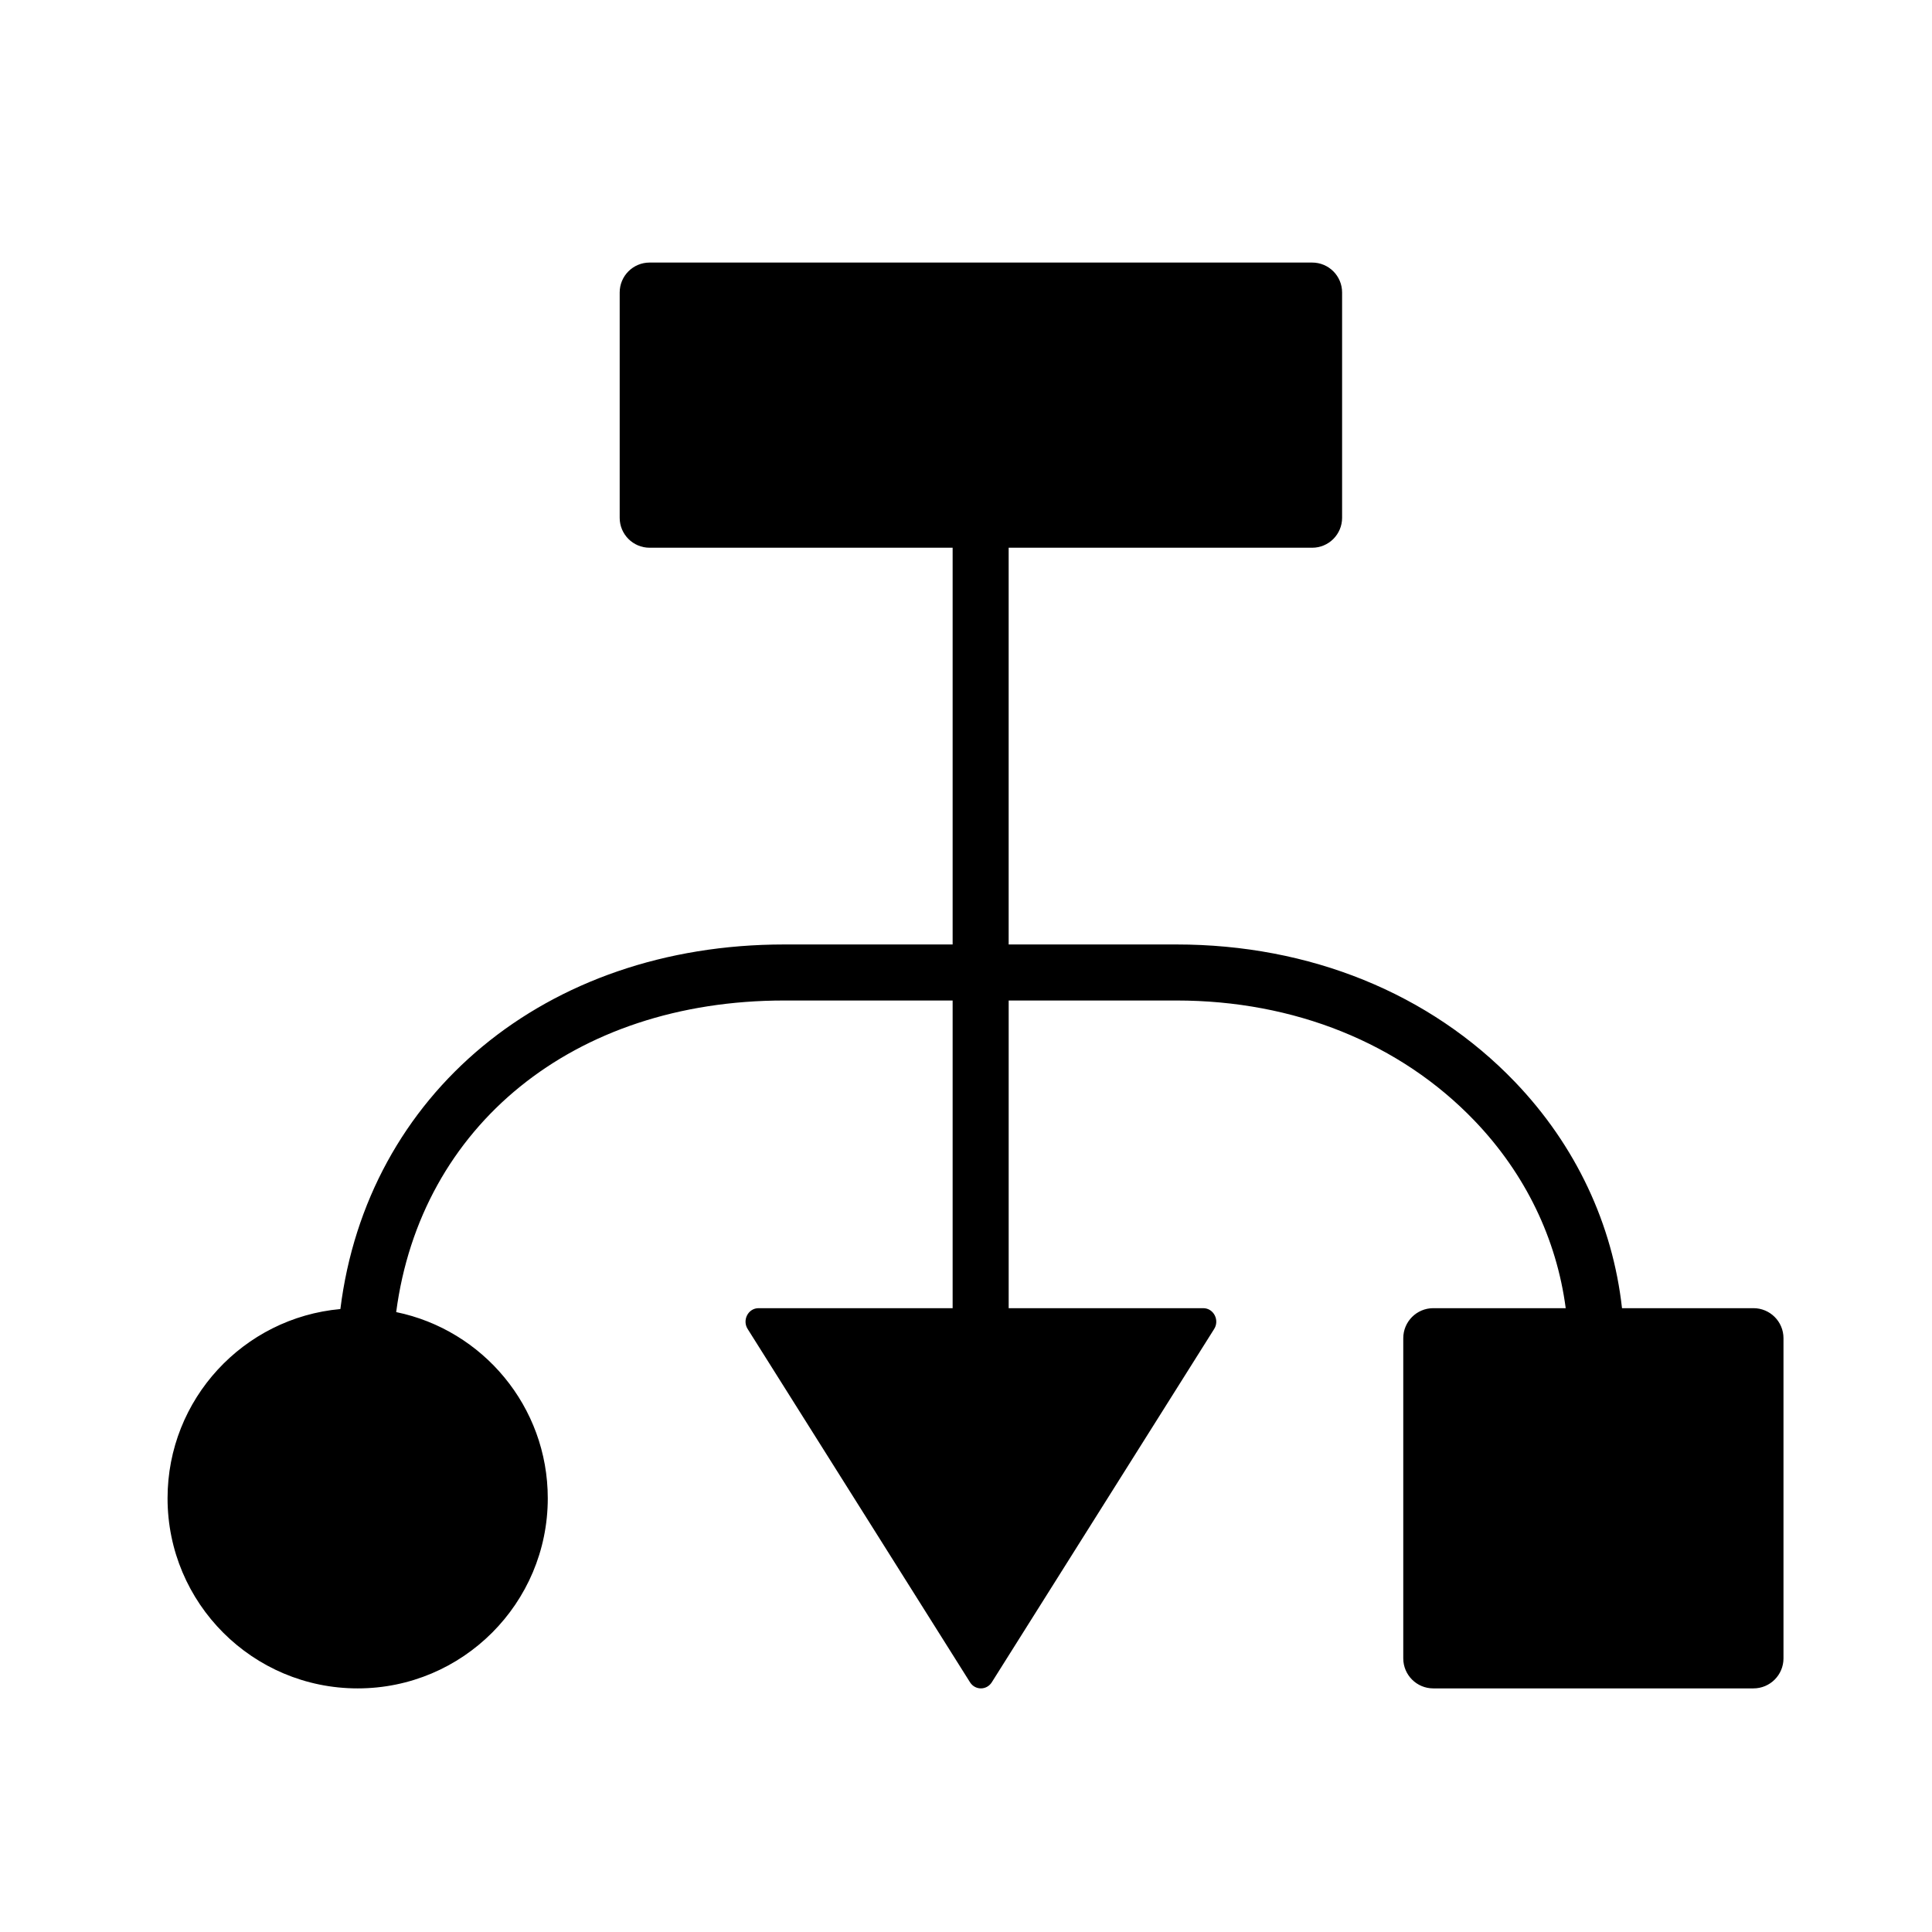
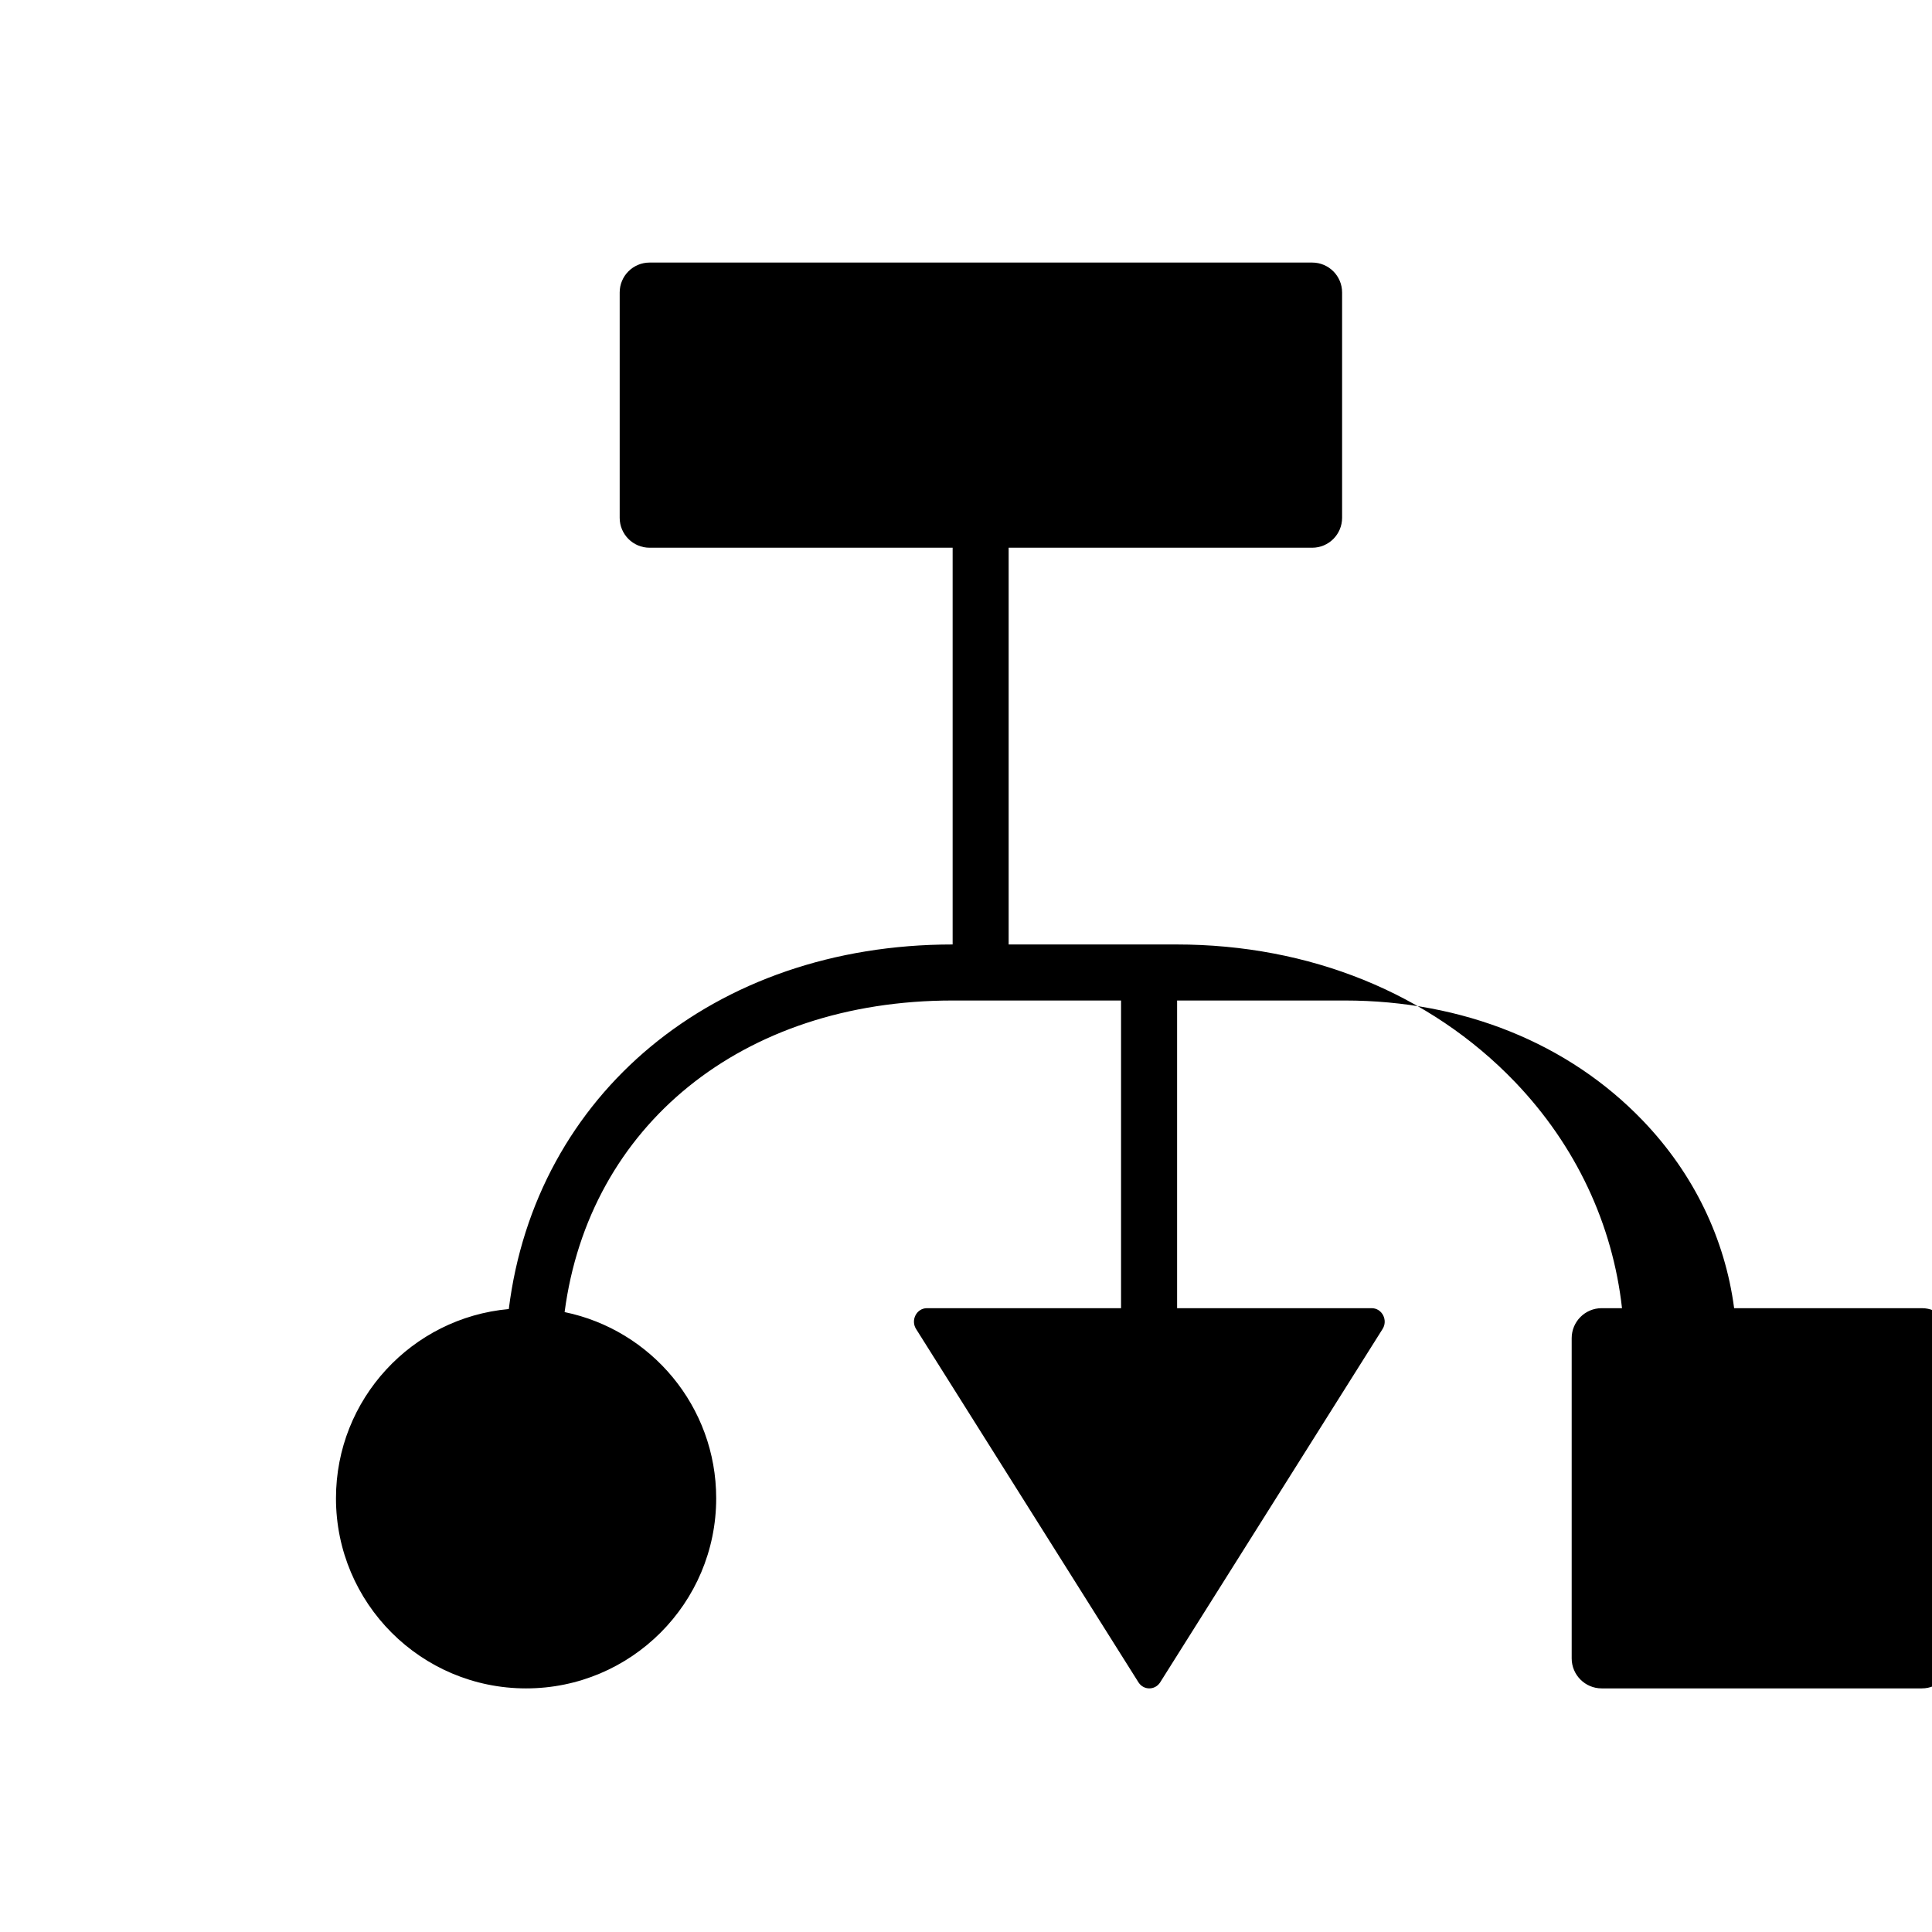
<svg xmlns="http://www.w3.org/2000/svg" fill="#000000" width="800px" height="800px" version="1.1" viewBox="144 144 512 512">
-   <path d="m608.68 490.68h-34.832c-2.469-22.172-12.172-43.074-28.398-59.988-22.531-23.473-54.383-36.398-89.676-36.398h-44.469v-105.14h80.438c4.379 0 7.926-3.551 7.926-7.926v-59.719c0-4.379-3.547-7.926-7.926-7.926h-175.59c-4.383 0-7.93 3.547-7.93 7.926v59.719c0 4.375 3.547 7.926 7.93 7.926h80.305v105.14h-44.633c-63.438 0-110.58 39.875-117.62 96.617-25.68 2.32-45.801 23.871-45.801 50.152 0 27.82 22.562 50.379 50.383 50.379 27.824 0 50.379-22.559 50.379-50.379 0-24.332-17.246-44.625-40.172-49.344 6.461-49.219 46.801-82.574 102.83-82.574h44.633v81.535h-51.43c-2.781 0-4.418 3.234-2.836 5.602l58.918 93.613c1.371 2.062 4.305 2.062 5.68 0l58.922-93.613c1.582-2.367-0.062-5.602-2.84-5.602h-51.562v-81.535h44.469c31.219 0 59.262 11.305 78.953 31.828 13.539 14.102 21.789 31.379 24.199 49.707h-35.098c-4.391 0-7.953 3.562-7.953 7.957v84.852c0 4.391 3.562 7.953 7.953 7.953h84.852c4.394 0 7.957-3.562 7.957-7.953v-84.852c0-4.394-3.562-7.957-7.957-7.957" fill-rule="evenodd" />
+   <path d="m608.68 490.68h-34.832c-2.469-22.172-12.172-43.074-28.398-59.988-22.531-23.473-54.383-36.398-89.676-36.398h-44.469v-105.14h80.438c4.379 0 7.926-3.551 7.926-7.926v-59.719c0-4.379-3.547-7.926-7.926-7.926h-175.59c-4.383 0-7.93 3.547-7.93 7.926v59.719c0 4.375 3.547 7.926 7.93 7.926h80.305v105.14c-63.438 0-110.58 39.875-117.62 96.617-25.68 2.32-45.801 23.871-45.801 50.152 0 27.82 22.562 50.379 50.383 50.379 27.824 0 50.379-22.559 50.379-50.379 0-24.332-17.246-44.625-40.172-49.344 6.461-49.219 46.801-82.574 102.83-82.574h44.633v81.535h-51.43c-2.781 0-4.418 3.234-2.836 5.602l58.918 93.613c1.371 2.062 4.305 2.062 5.68 0l58.922-93.613c1.582-2.367-0.062-5.602-2.84-5.602h-51.562v-81.535h44.469c31.219 0 59.262 11.305 78.953 31.828 13.539 14.102 21.789 31.379 24.199 49.707h-35.098c-4.391 0-7.953 3.562-7.953 7.957v84.852c0 4.391 3.562 7.953 7.953 7.953h84.852c4.394 0 7.957-3.562 7.957-7.953v-84.852c0-4.394-3.562-7.957-7.957-7.957" fill-rule="evenodd" />
</svg>